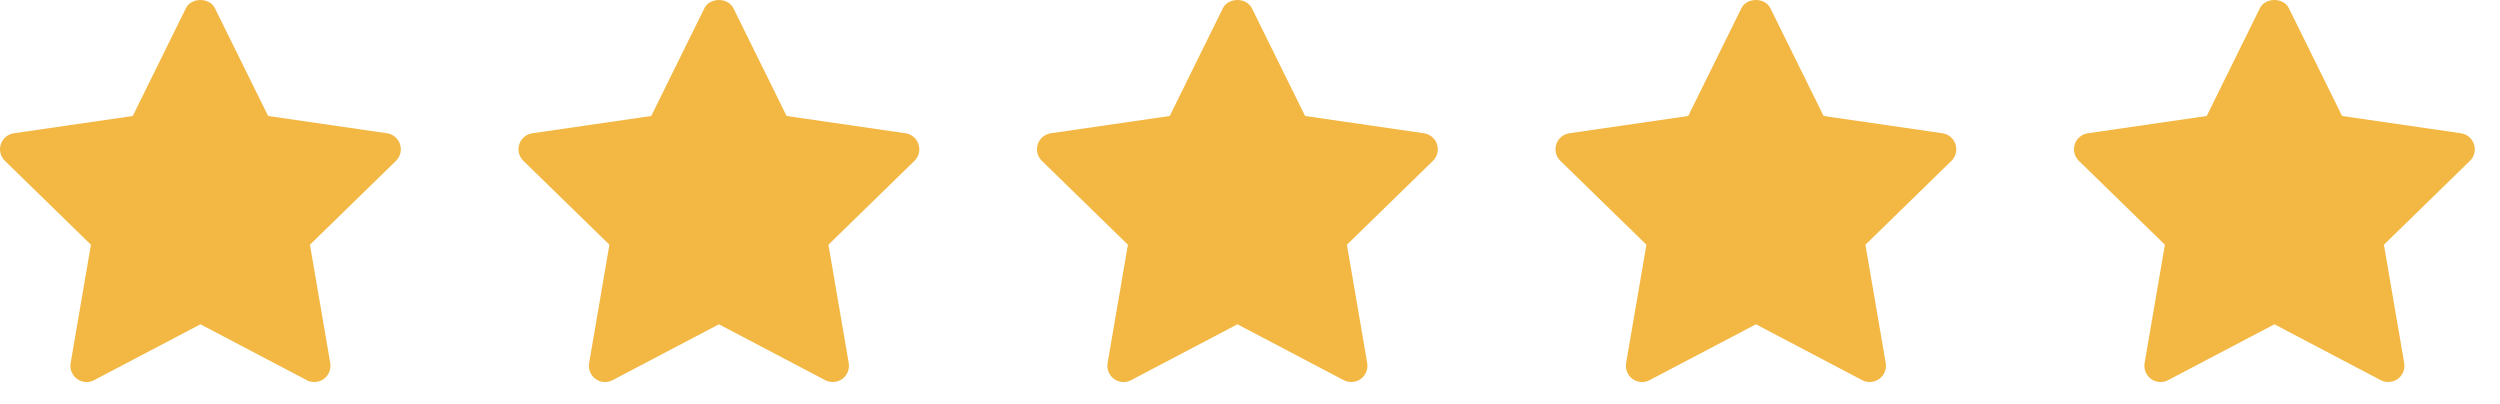
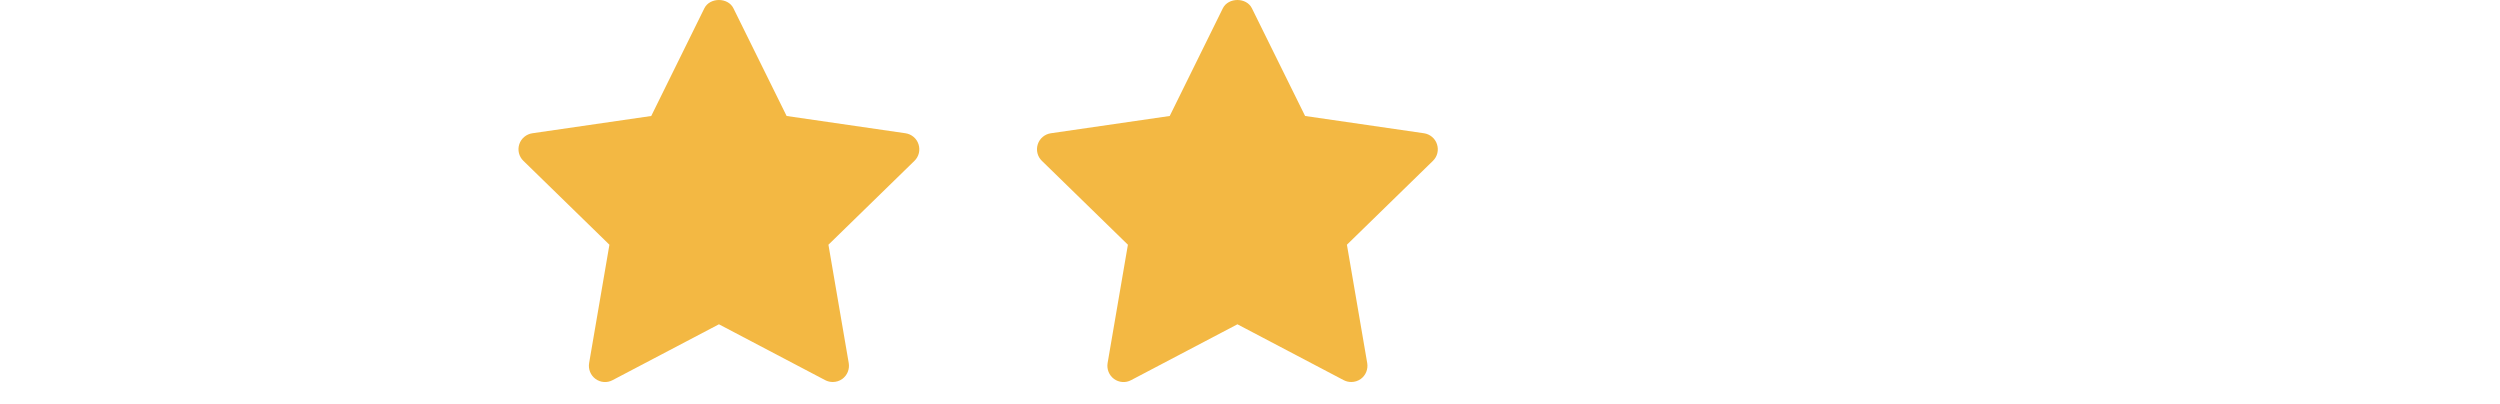
<svg xmlns="http://www.w3.org/2000/svg" fill="none" height="16" viewBox="0 0 99 16" width="99">
  <g fill="#f3b843">
-     <path d="M15.841 5.713C15.768 5.483 15.566 5.312 15.325 5.277L10.618 4.593 8.511.327C8.295-.109 7.579-.109 7.361.327L5.257 4.593.55 5.277C.309 5.312.107 5.48.031 5.713-.044 5.946.019 6.201.194 6.369L3.601 9.691 2.797 14.378C2.757 14.619 2.855 14.864 3.052 15.007 3.25 15.15 3.511 15.17 3.726 15.054L7.937 12.842 12.146 15.054C12.241 15.104 12.344 15.127 12.446 15.127 12.579 15.127 12.71 15.087 12.822 15.007 13.02 14.862 13.118 14.619 13.078 14.378L12.274 9.691 15.681 6.369C15.856 6.199 15.916 5.946 15.841 5.713Z" />
    <path d="M36.373 5.713C36.301 5.483 36.098 5.312 35.857 5.277L31.15 4.593 29.043.327C28.828-.109 28.111-.109 27.893.327L25.789 4.593 21.082 5.277C20.842 5.312 20.639 5.48 20.563 5.713 20.488 5.946 20.551 6.201 20.726 6.369L24.133 9.691 23.329 14.378C23.289 14.619 23.387 14.864 23.585 15.007 23.782 15.15 24.043 15.17 24.258 15.054L28.47 12.842 32.678 15.054C32.773 15.104 32.876 15.127 32.979 15.127 33.111 15.127 33.242 15.087 33.354 15.007 33.553 14.862 33.65 14.619 33.61 14.378L32.806 9.691 36.213 6.369C36.388 6.199 36.448 5.946 36.373 5.713Z" />
    <path d="M56.905 5.713C56.833 5.483 56.63 5.312 56.389 5.277L51.682 4.593 49.575.327C49.36-.109 48.644-.109 48.425.327L46.321 4.593 41.614 5.277C41.374 5.312 41.171 5.48 41.096 5.713 41.021 5.946 41.083 6.201 41.258 6.369L44.665 9.691 43.861 14.378C43.821 14.619 43.919 14.864 44.117 15.007 44.315 15.15 44.575 15.17 44.791 15.054L49.002 12.842 53.21 15.054C53.305 15.104 53.408 15.127 53.511 15.127 53.644 15.127 53.774 15.087 53.887 15.007 54.085 14.862 54.182 14.619 54.142 14.378L53.338 9.691 56.745 6.369C56.92 6.199 56.981 5.946 56.905 5.713Z" />
-     <path d="M77.438 5.713C77.365 5.483 77.163 5.312 76.922 5.277L72.215 4.593 70.108.327C69.893-.109 69.176-.109 68.958.327L66.854 4.593 62.147 5.277C61.907 5.312 61.704 5.48 61.628 5.713 61.553 5.946 61.616 6.201 61.791 6.369L65.198 9.691 64.394 14.378C64.354 14.619 64.452 14.864 64.65 15.007 64.847 15.15 65.108 15.17 65.323 15.054L69.535 12.842 73.743 15.054C73.838 15.104 73.941 15.127 74.043 15.127 74.176 15.127 74.307 15.087 74.419 15.007 74.617 14.862 74.715 14.619 74.675 14.378L73.871 9.691 77.278 6.369C77.453 6.199 77.513 5.946 77.438 5.713Z" />
-     <path d="M97.97 5.713C97.898 5.483 97.695 5.312 97.454 5.277L92.747 4.593 90.64.327C90.425-.109 89.709-.109 89.49.327L87.386 4.593 82.679 5.277C82.439 5.312 82.236 5.48 82.161 5.713 82.086 5.946 82.148 6.201 82.323 6.369L85.73 9.691 84.926 14.378C84.886 14.619 84.984 14.864 85.182 15.007 85.38 15.15 85.64 15.17 85.856 15.054L90.067 12.842 94.275 15.054C94.37 15.104 94.473 15.127 94.576 15.127 94.709 15.127 94.839 15.087 94.952 15.007 95.15 14.862 95.247 14.619 95.207 14.378L94.403 9.691 97.81 6.369C97.985 6.199 98.046 5.946 97.97 5.713Z" />
  </g>
</svg>